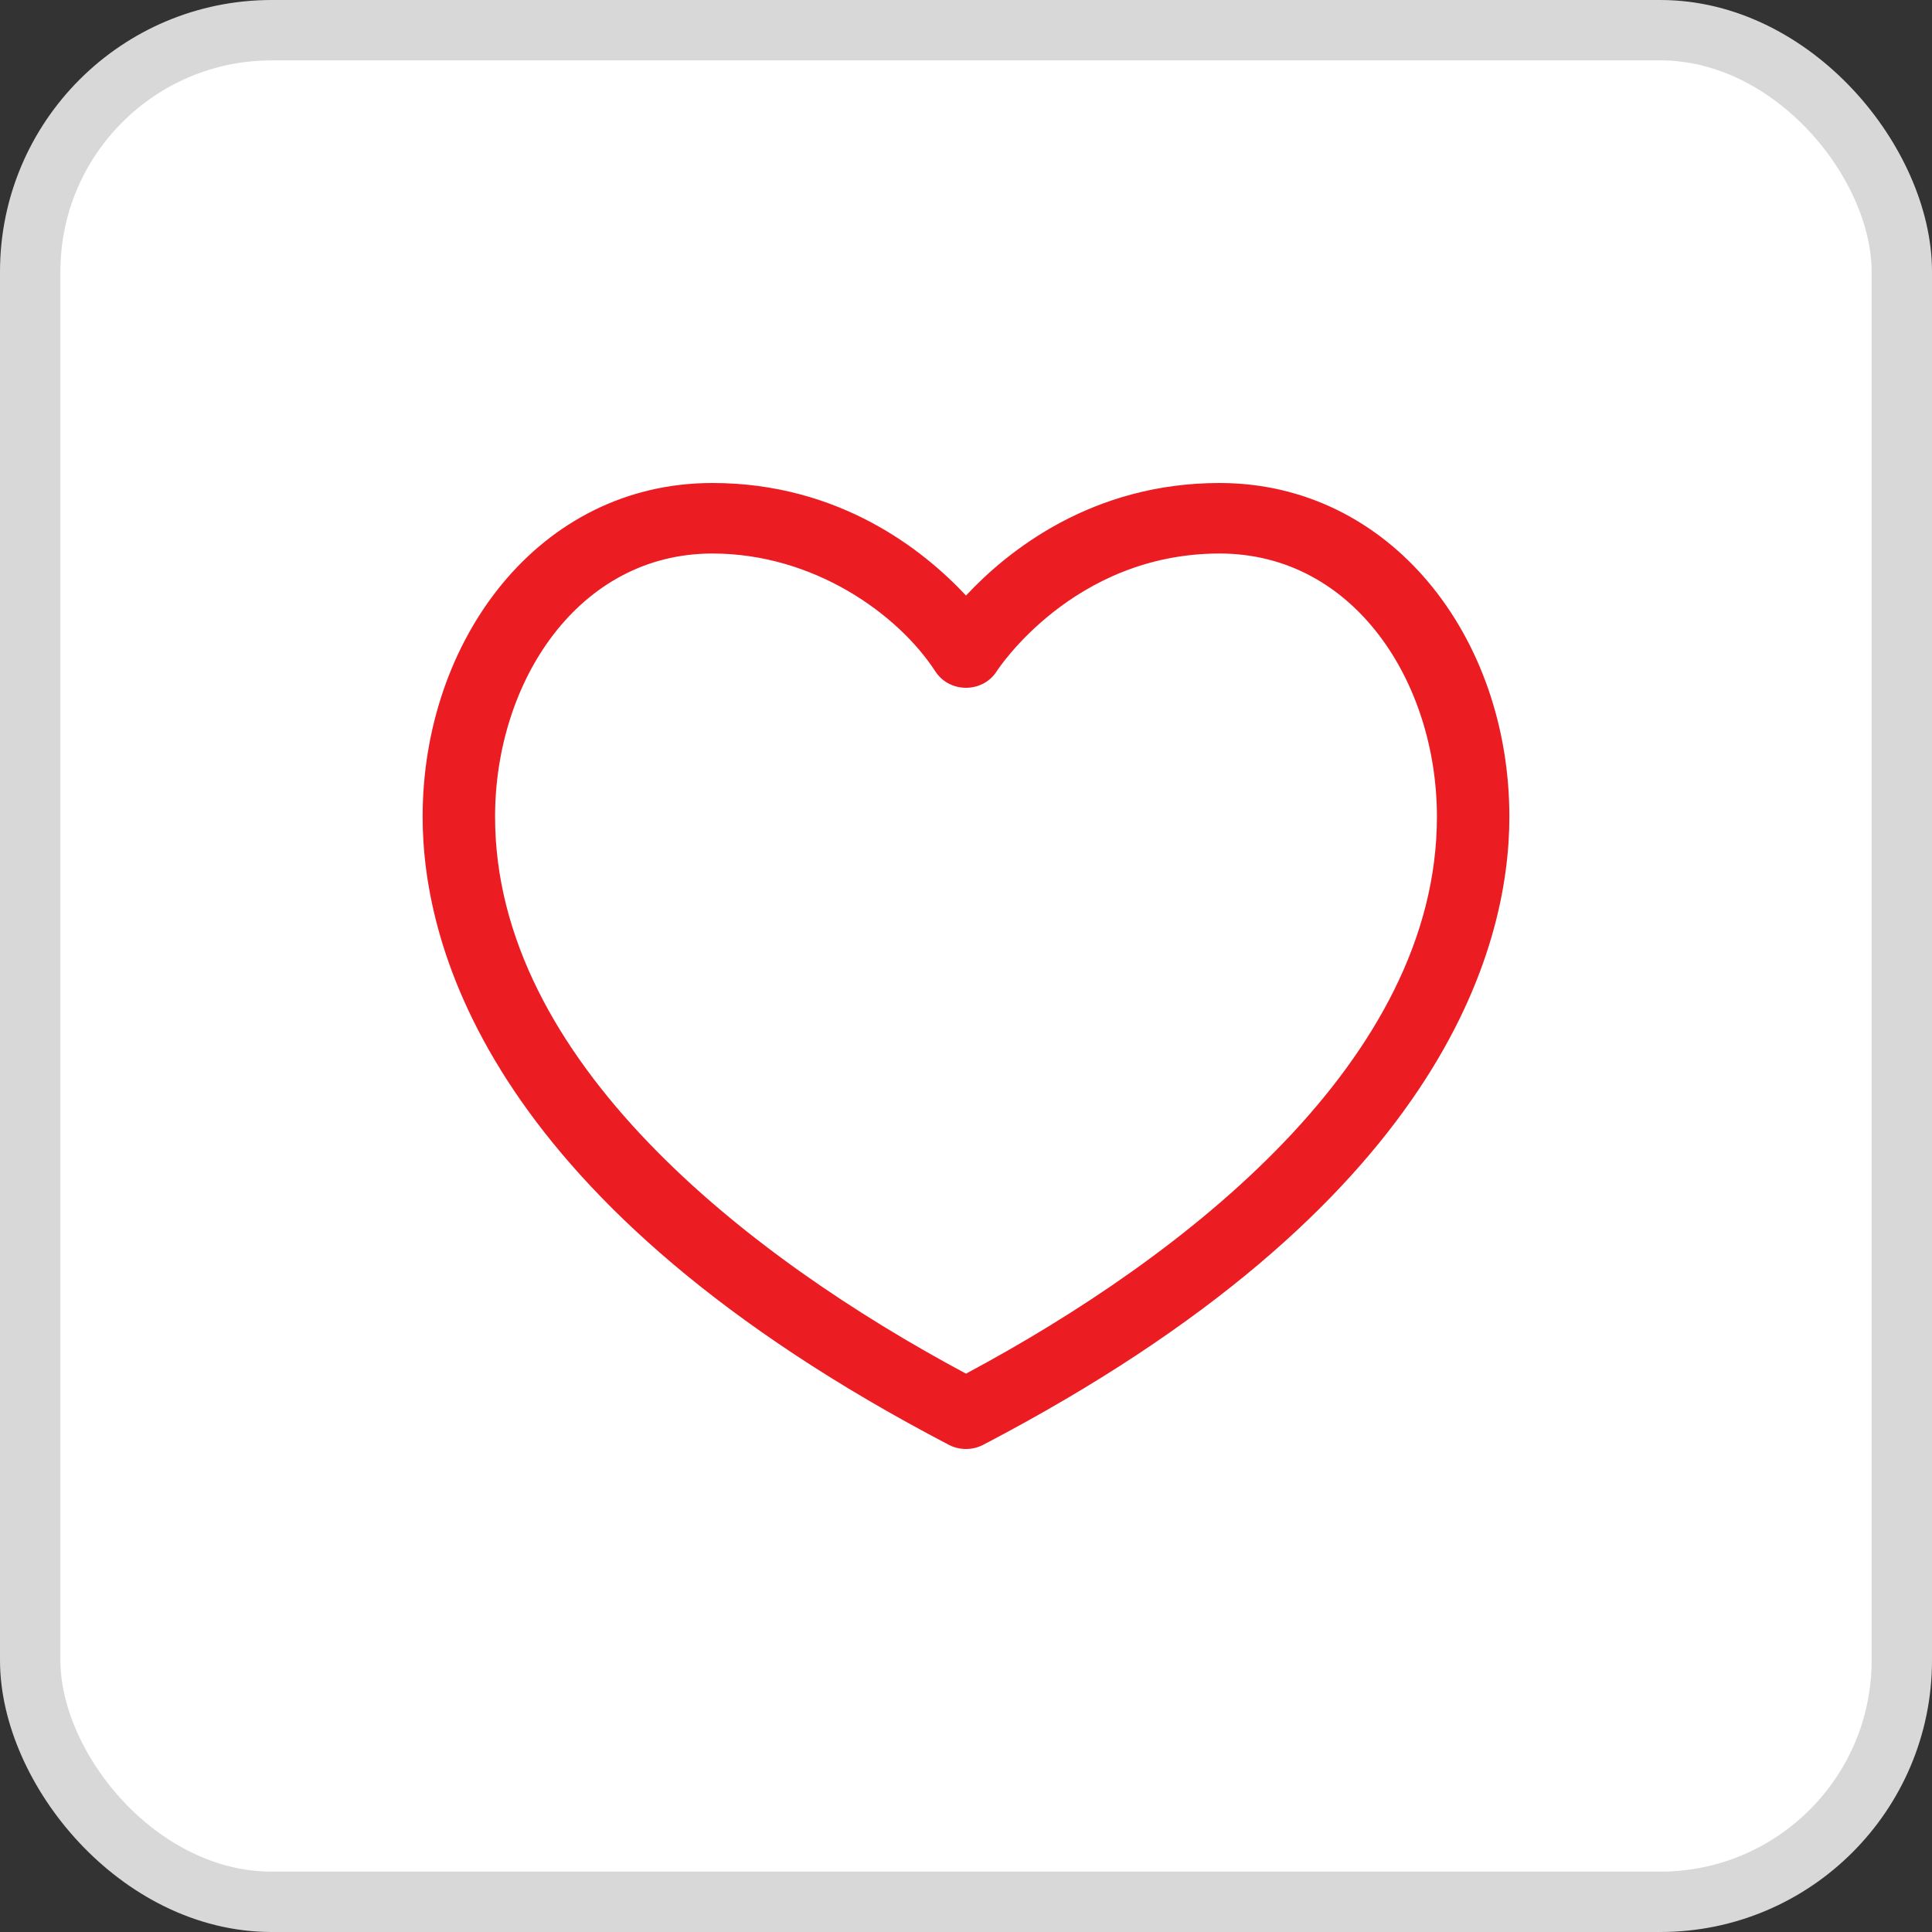
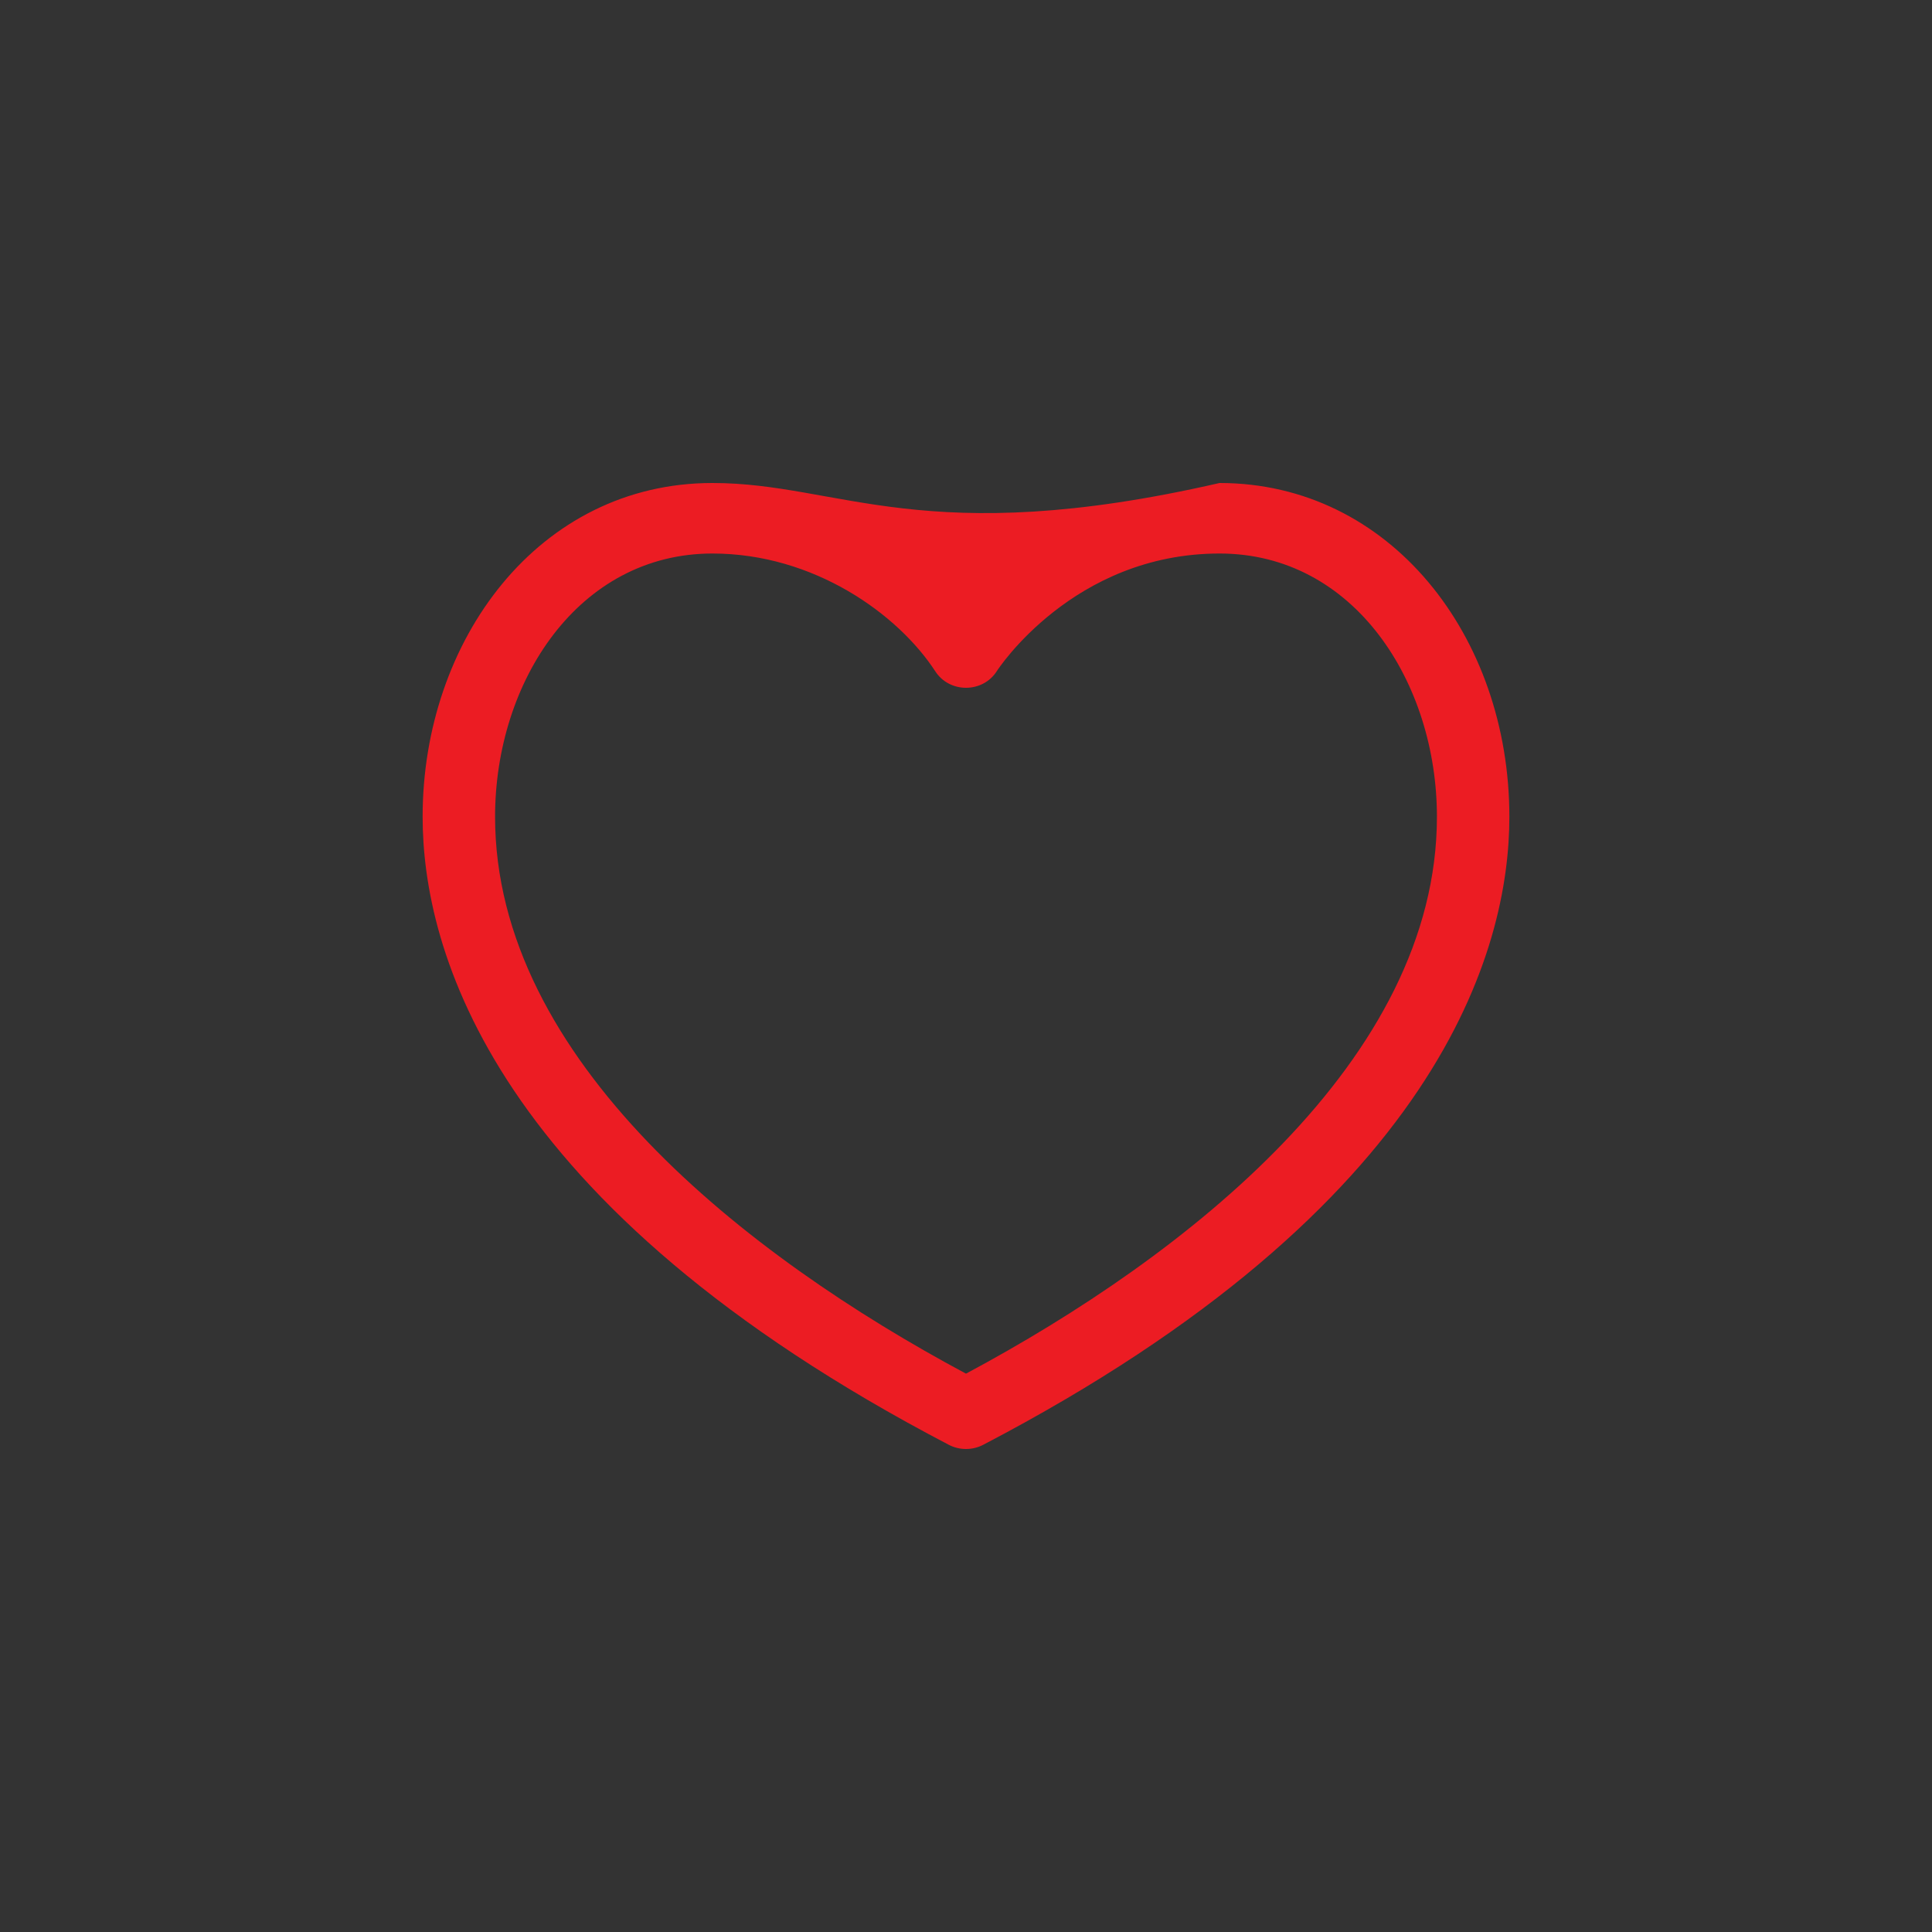
<svg xmlns="http://www.w3.org/2000/svg" width="32px" height="32px" viewBox="0 0 32 32" version="1.1">
  <rect x="0" y="0" width="32" height="32" fill="#333333" stroke="none" />
  <title>B10ED6EC-1070-49A9-95C1-13AAABA0C7D4</title>
  <g id="Ürün-Detay" stroke="none" stroke-width="1" fill="none" fill-rule="evenodd">
    <g id="Ürün-Detay--schafer" transform="translate(-1519, -323)">
      <g id="Group-42" transform="translate(1519, 323)">
-         <rect id="Rectangle-Copy-45" stroke="#D8D8D8" fill="#FFFFFF" x="0.5" y="0.5" width="31" height="31" rx="4" />
-         <path d="M20.2,8 C18.088,8 16.693,9.122 16,9.864 C15.308,9.122 13.912,8 11.8,8 C8.919,8 7,10.607 7,13.528 C7,15.713 8.132,19.971 15.716,23.931 C15.893,24.023 16.106,24.023 16.284,23.931 C23.868,19.971 25,15.713 25,13.528 C25,10.539 23.024,8 20.2,8 Z M16,22.752 C12.357,20.803 8.2,17.555 8.2,13.528 C8.2,11.288 9.582,9.168 11.8,9.168 C13.482,9.168 14.874,10.172 15.49,11.117 C15.725,11.484 16.277,11.484 16.511,11.115 C16.523,11.096 17.774,9.168 20.2,9.168 C22.434,9.168 23.8,11.309 23.8,13.528 C23.8,17.555 19.643,20.803 16,22.752 Z" id="Shape" fill="#EC1C23" fill-rule="nonzero" />
+         <path d="M20.2,8 C15.308,9.122 13.912,8 11.8,8 C8.919,8 7,10.607 7,13.528 C7,15.713 8.132,19.971 15.716,23.931 C15.893,24.023 16.106,24.023 16.284,23.931 C23.868,19.971 25,15.713 25,13.528 C25,10.539 23.024,8 20.2,8 Z M16,22.752 C12.357,20.803 8.2,17.555 8.2,13.528 C8.2,11.288 9.582,9.168 11.8,9.168 C13.482,9.168 14.874,10.172 15.49,11.117 C15.725,11.484 16.277,11.484 16.511,11.115 C16.523,11.096 17.774,9.168 20.2,9.168 C22.434,9.168 23.8,11.309 23.8,13.528 C23.8,17.555 19.643,20.803 16,22.752 Z" id="Shape" fill="#EC1C23" fill-rule="nonzero" />
      </g>
    </g>
  </g>
</svg>